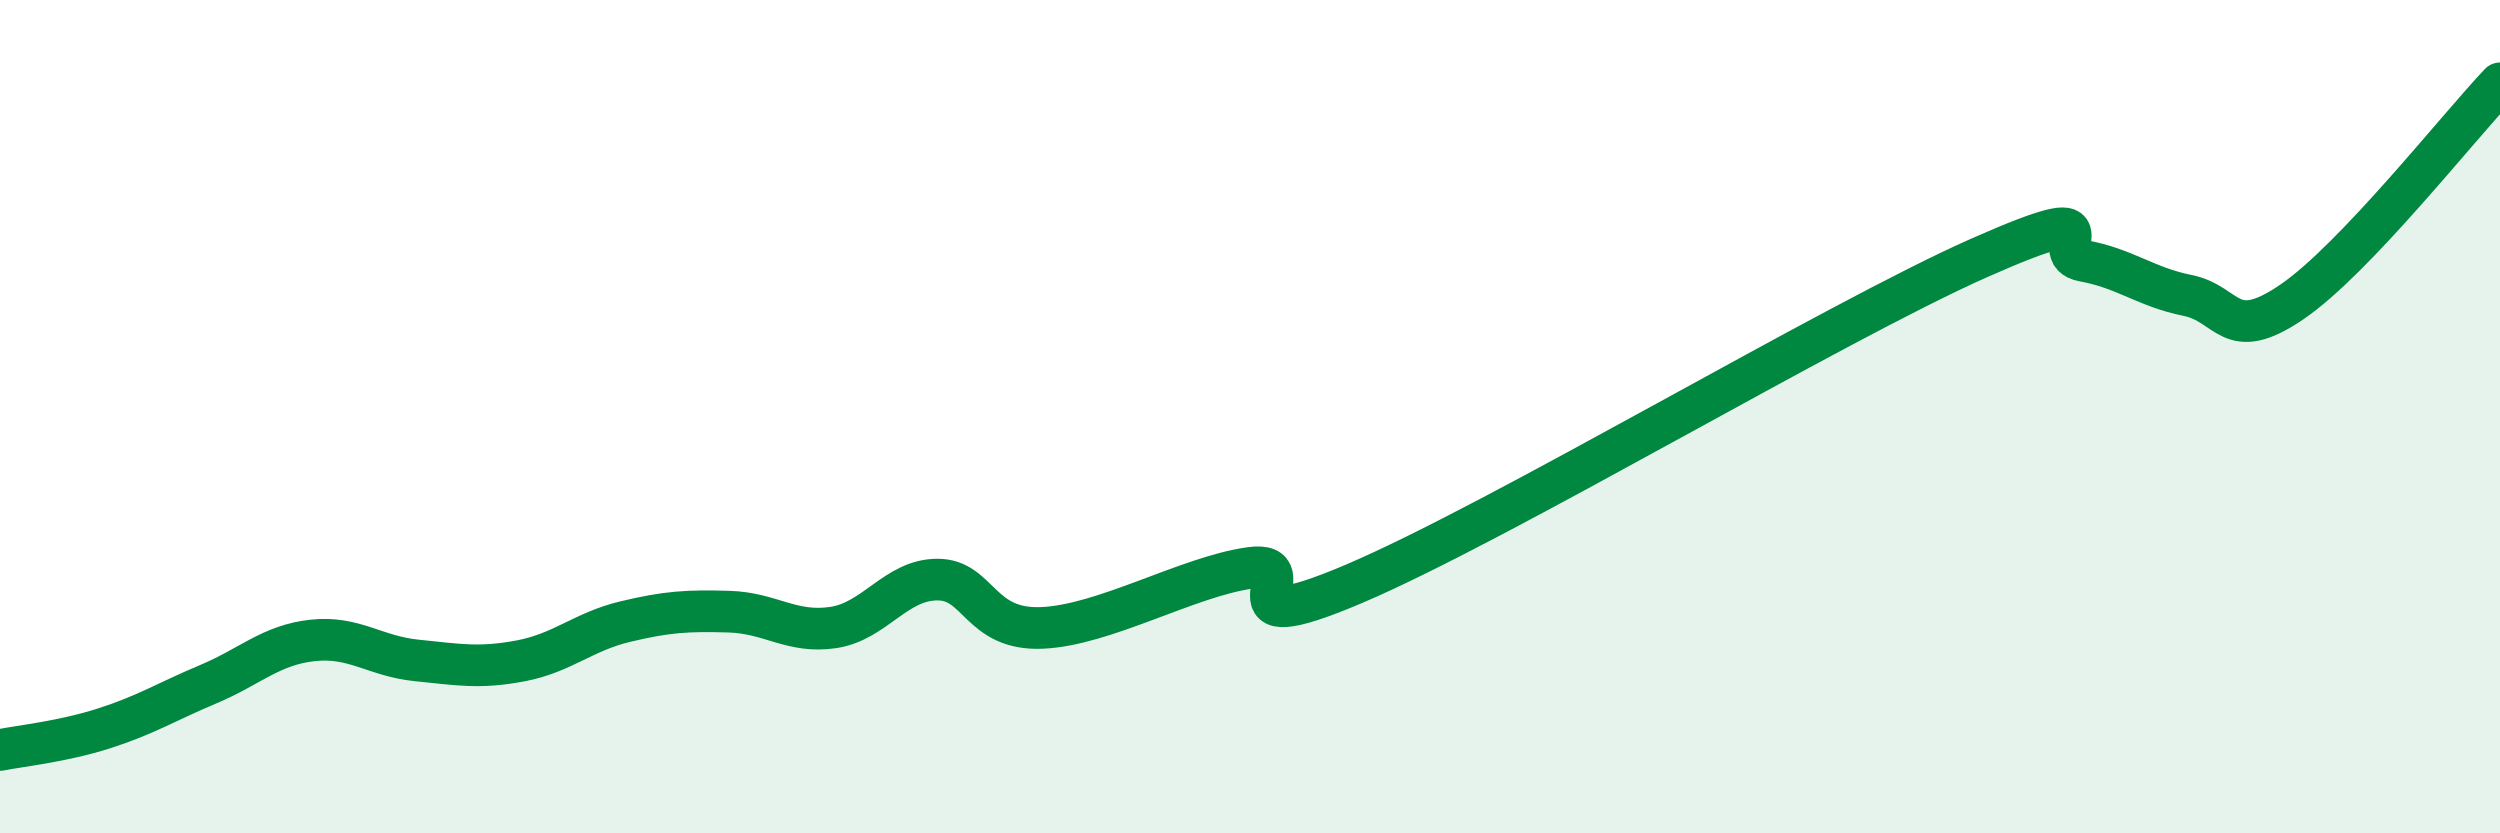
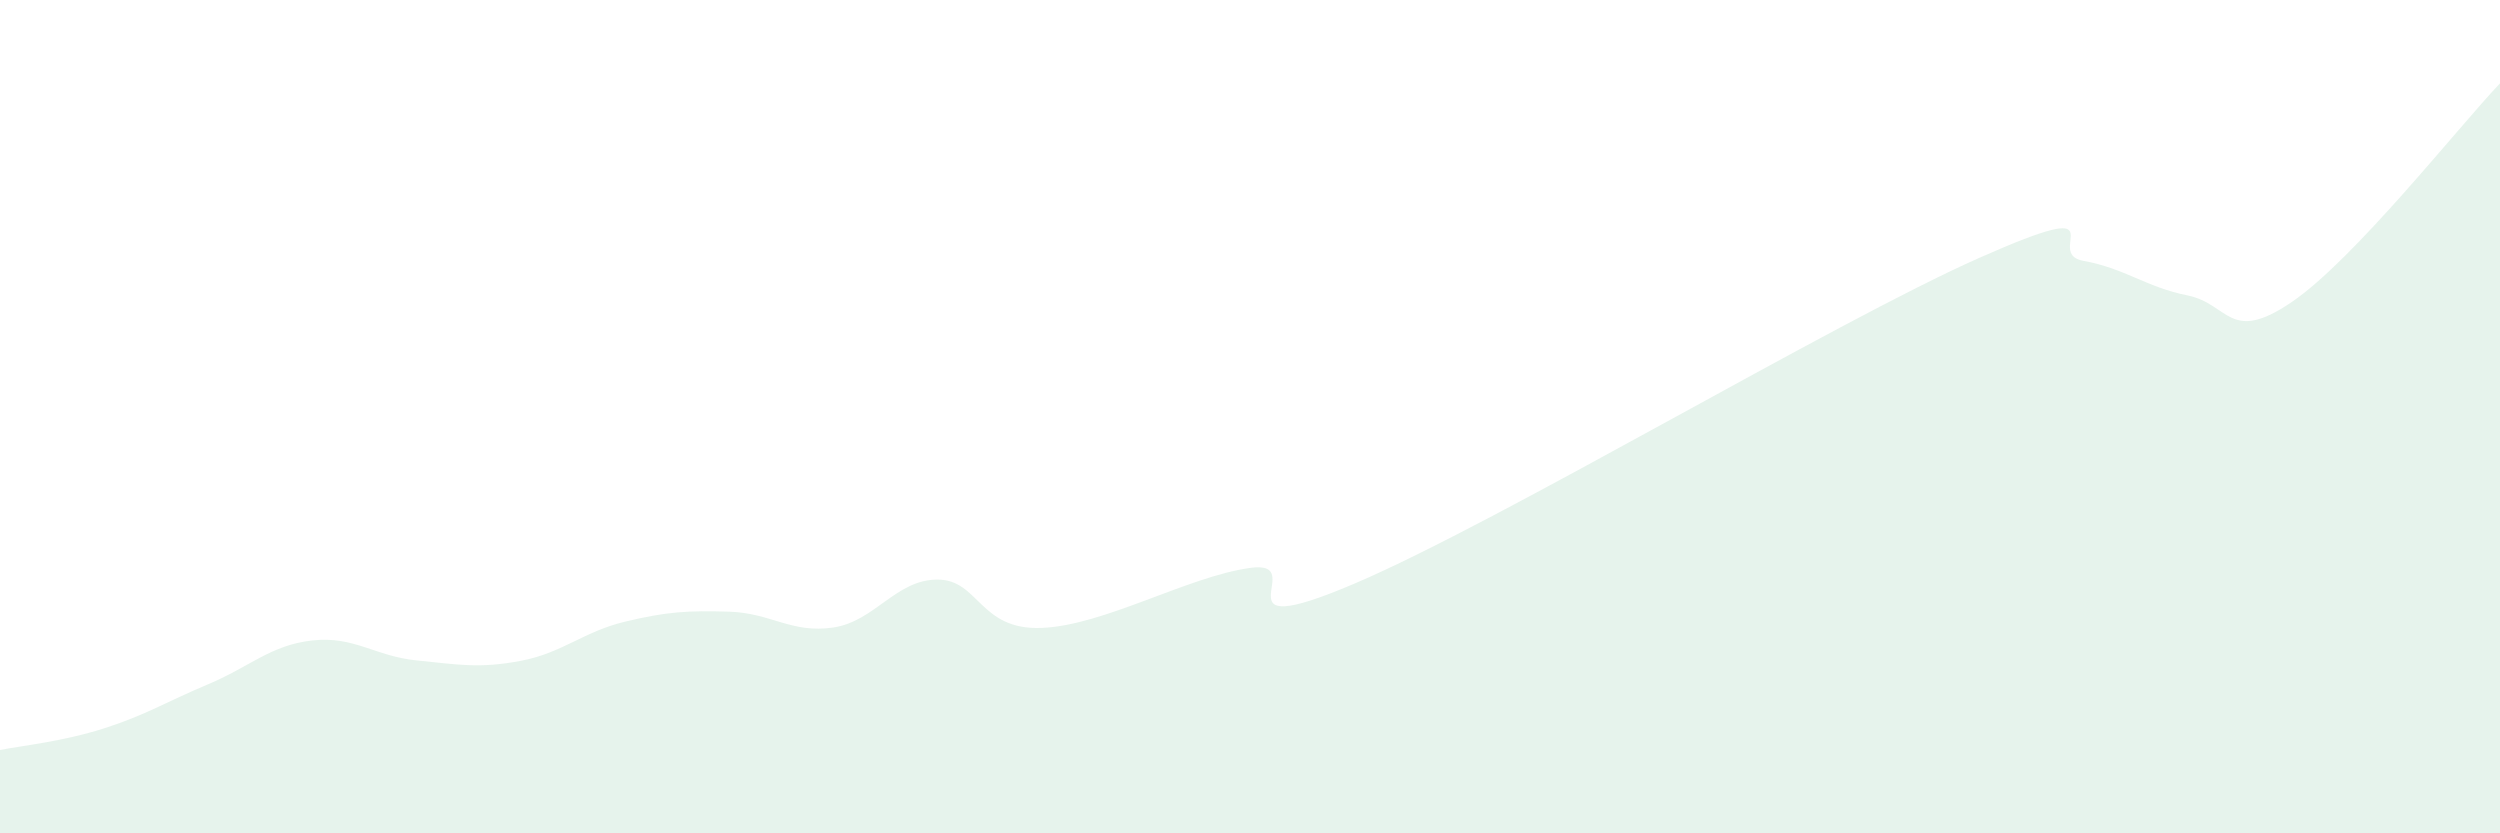
<svg xmlns="http://www.w3.org/2000/svg" width="60" height="20" viewBox="0 0 60 20">
  <path d="M 0,18 C 0.5,17.9 1.5,17.8 2.5,17.48 C 3.5,17.16 4,16.84 5,16.42 C 6,16 6.5,15.48 7.5,15.37 C 8.5,15.26 9,15.75 10,15.85 C 11,15.95 11.5,16.05 12.5,15.86 C 13.5,15.67 14,15.16 15,14.92 C 16,14.68 16.5,14.65 17.5,14.68 C 18.5,14.71 19,15.21 20,15.06 C 21,14.91 21.5,13.91 22.5,13.91 C 23.5,13.91 23.5,15.13 25,15.07 C 26.5,15.01 28.5,13.84 30,13.63 C 31.5,13.42 29,15.5 32.5,14.01 C 36,12.52 44,7.74 47.5,6.19 C 51,4.64 49,6.08 50,6.26 C 51,6.44 51.5,6.89 52.5,7.09 C 53.5,7.29 53.5,8.27 55,7.25 C 56.5,6.23 59,3.05 60,2L60 20L0 20Z" fill="#008740" opacity="0.1" stroke-linecap="round" stroke-linejoin="round" />
-   <path d="M 0,18 C 0.5,17.9 1.5,17.8 2.5,17.48 C 3.5,17.16 4,16.84 5,16.42 C 6,16 6.5,15.48 7.5,15.37 C 8.5,15.26 9,15.75 10,15.85 C 11,15.95 11.5,16.05 12.5,15.86 C 13.5,15.67 14,15.16 15,14.92 C 16,14.68 16.5,14.65 17.5,14.68 C 18.5,14.71 19,15.21 20,15.06 C 21,14.91 21.5,13.91 22.5,13.91 C 23.5,13.91 23.5,15.13 25,15.07 C 26.5,15.01 28.5,13.84 30,13.63 C 31.5,13.42 29,15.5 32.5,14.01 C 36,12.52 44,7.74 47.5,6.19 C 51,4.64 49,6.08 50,6.26 C 51,6.44 51.5,6.89 52.5,7.09 C 53.5,7.29 53.5,8.27 55,7.25 C 56.5,6.23 59,3.05 60,2" stroke="#008740" stroke-width="1" fill="none" stroke-linecap="round" stroke-linejoin="round" />
</svg>